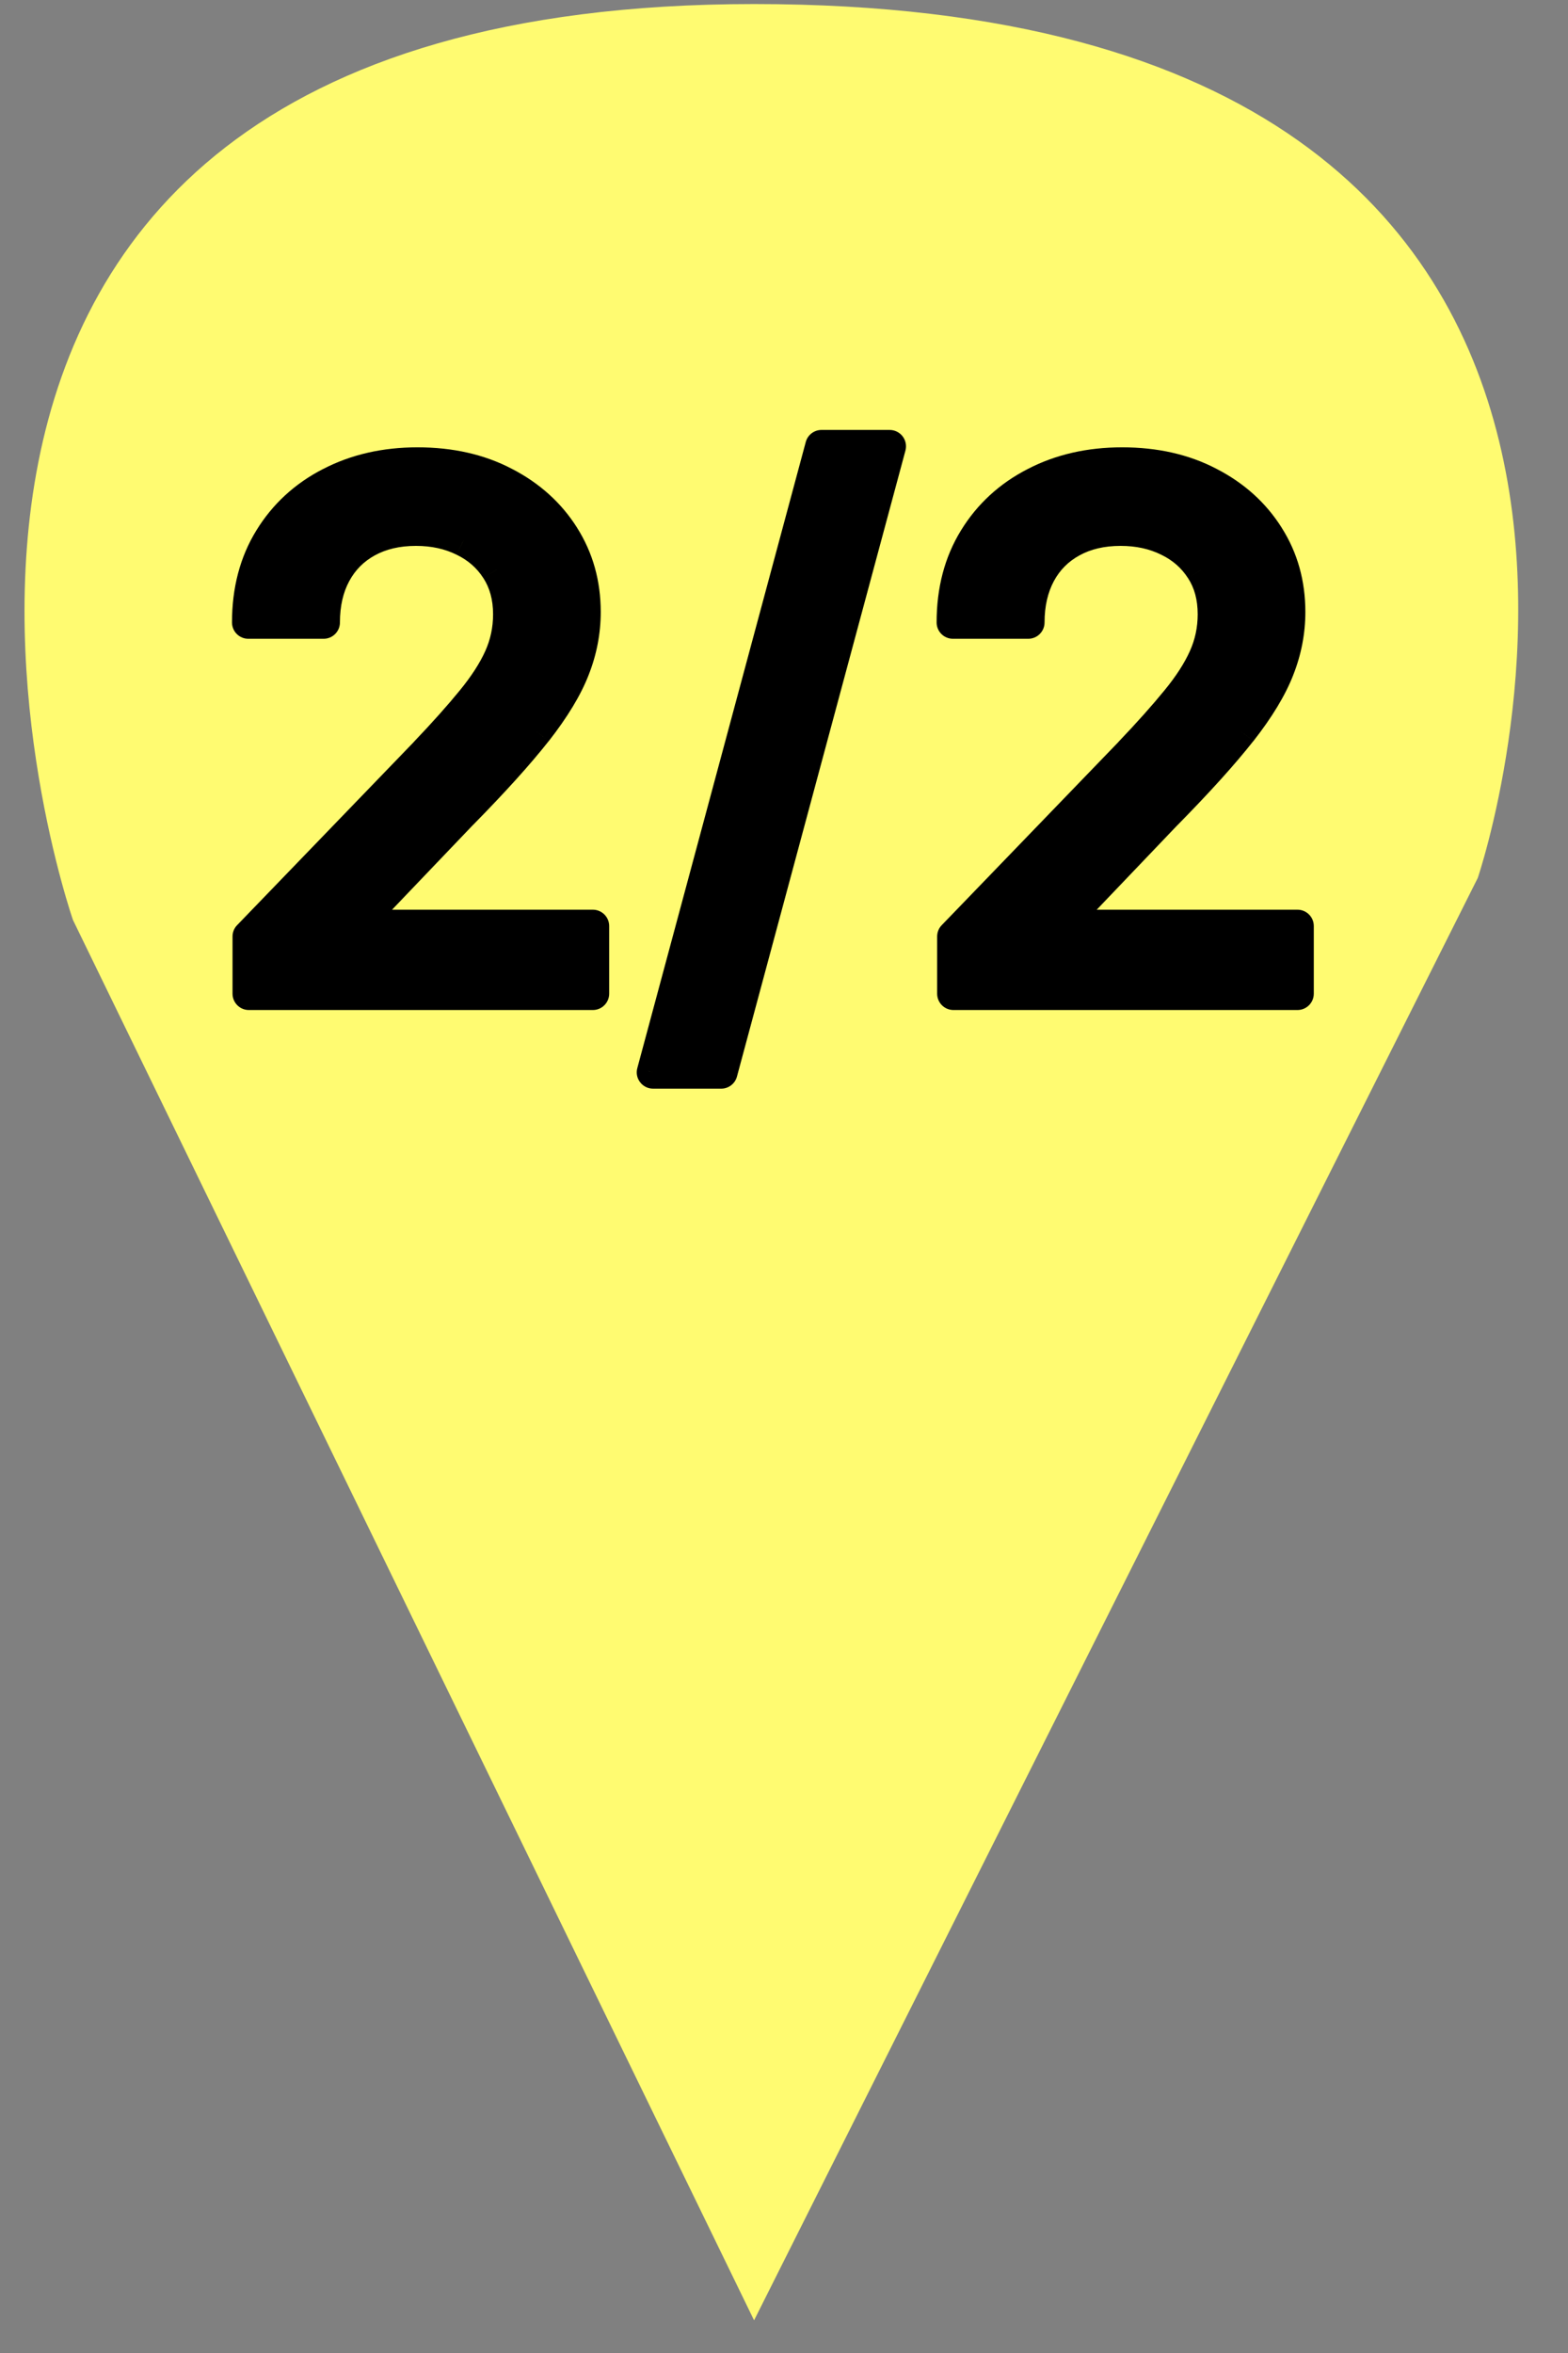
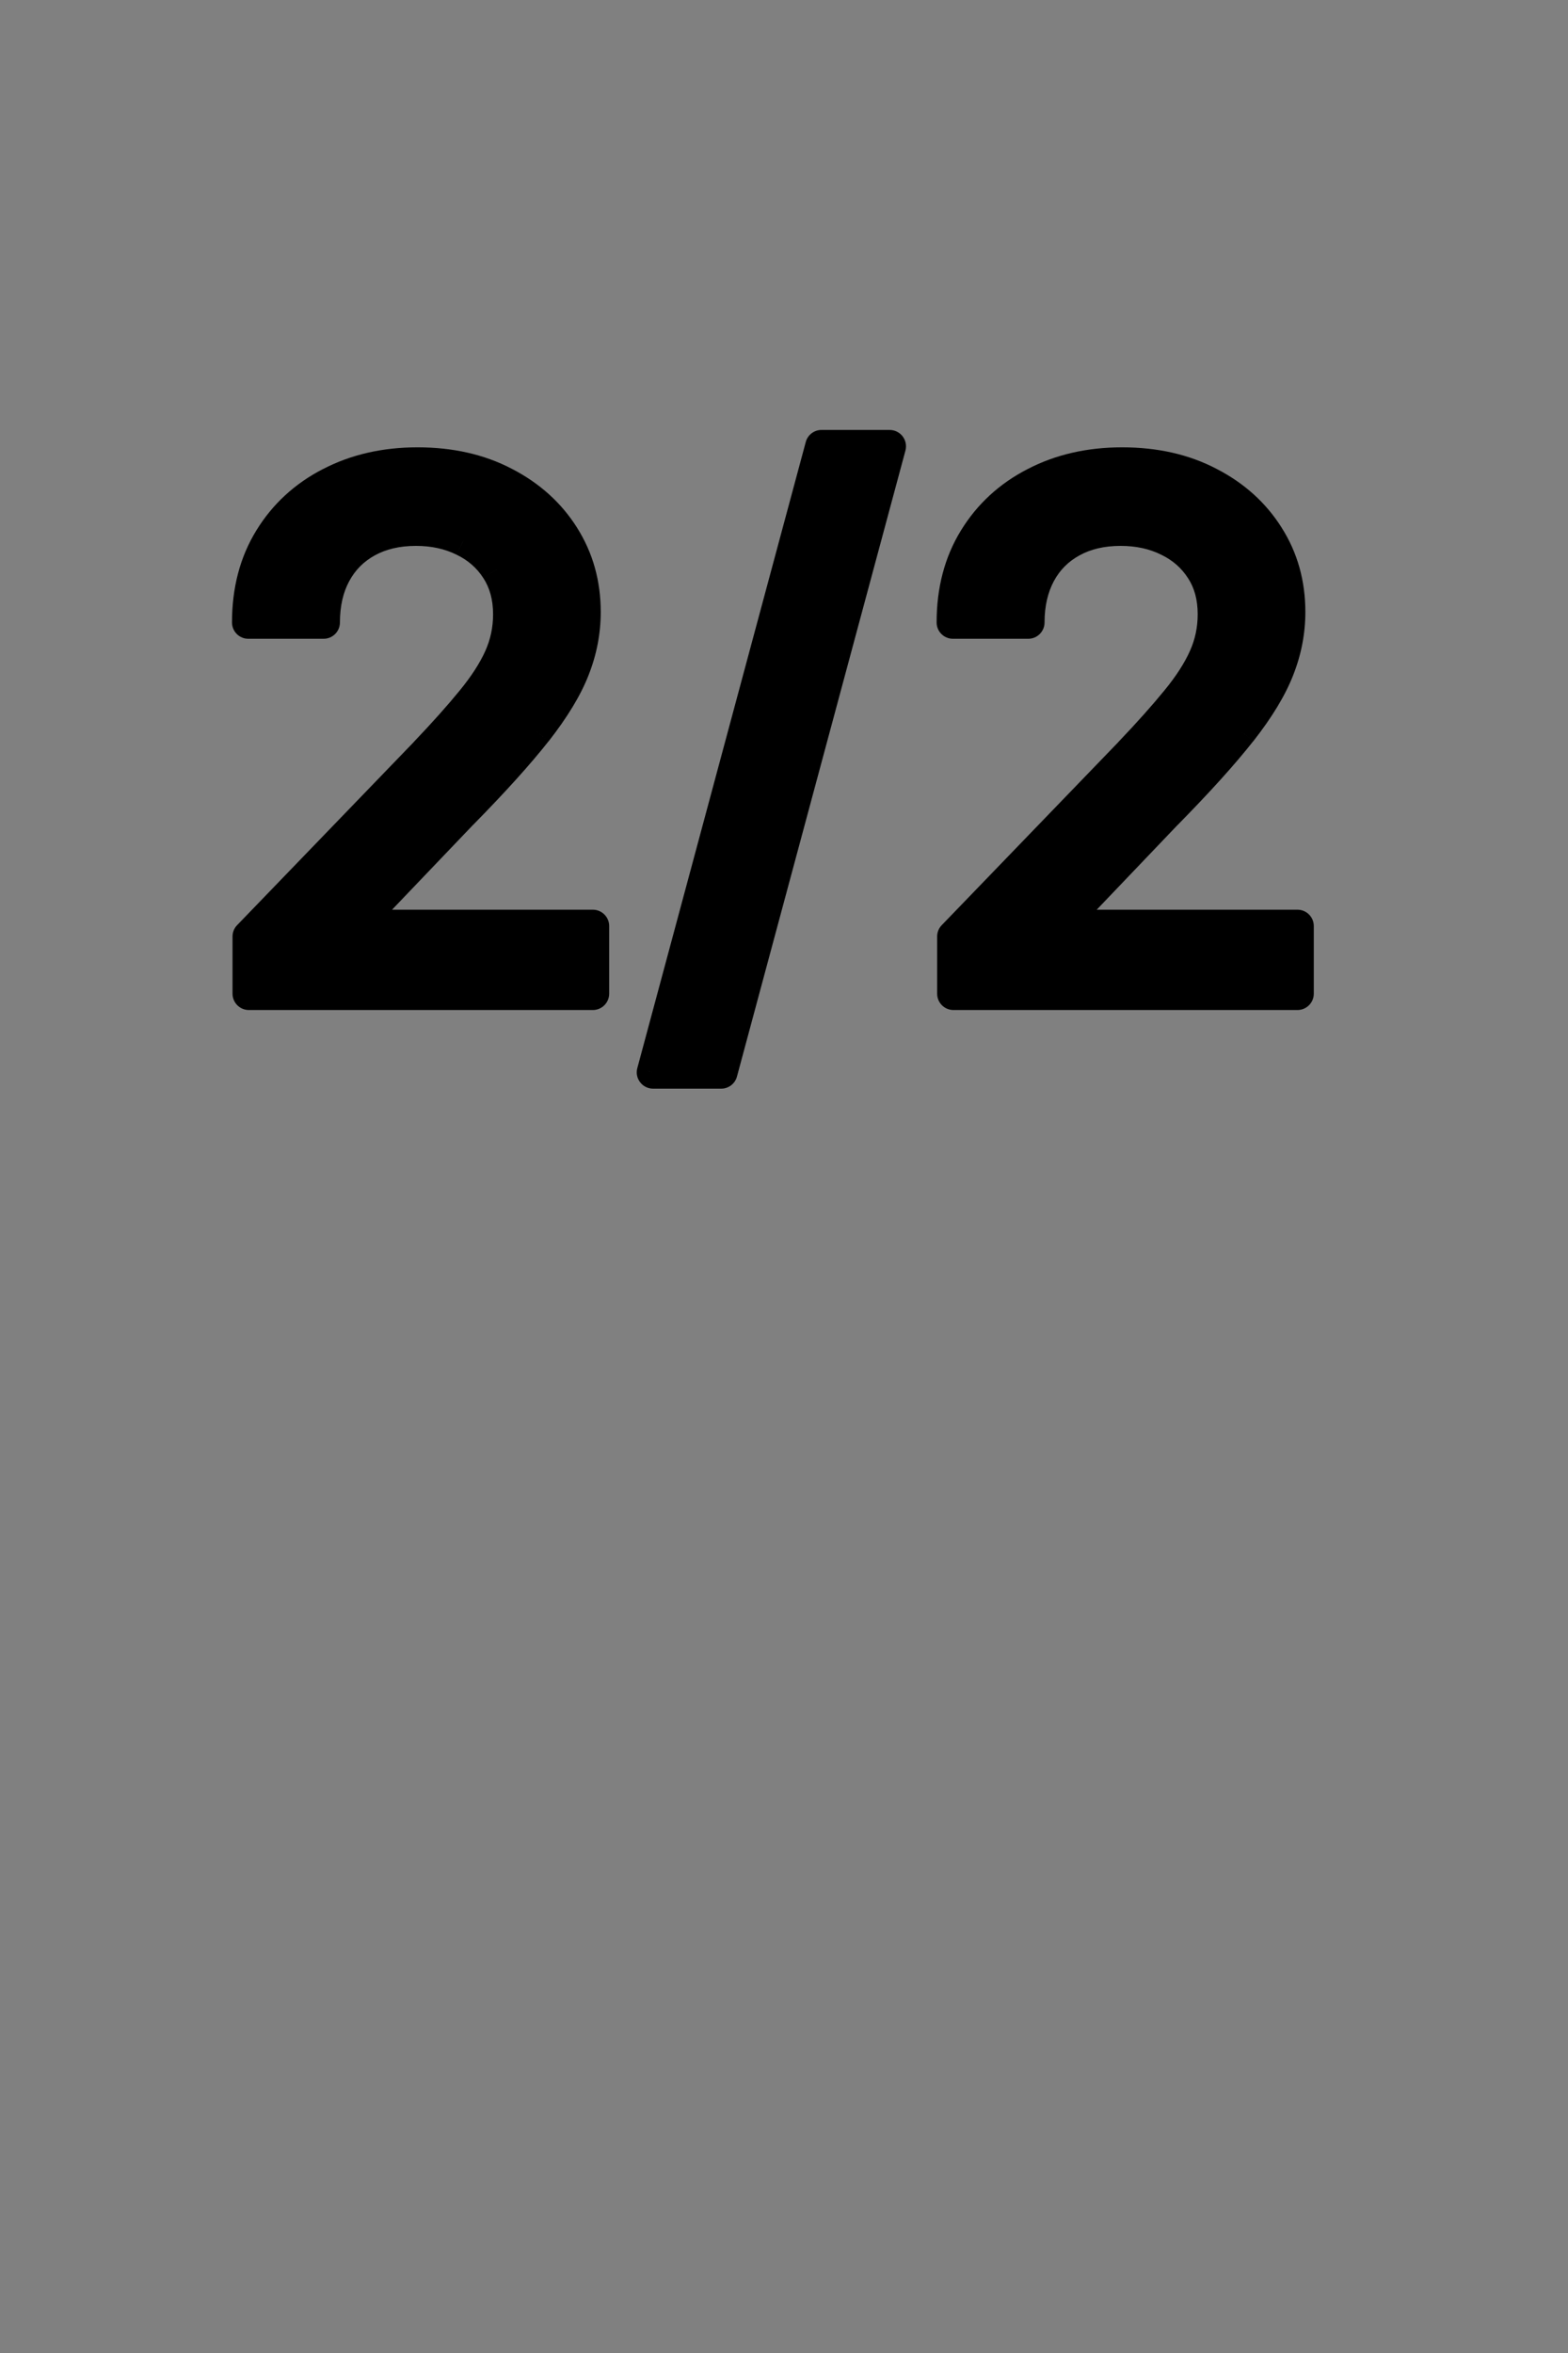
<svg xmlns="http://www.w3.org/2000/svg" width="24" height="36" viewBox="0 0 24 36" fill="none">
  <rect x="0" y="0" width="24" height="36" fill="#808080" stroke="none" />
-   <path d="M11.542 35.5L1.117 14.076C1.117 14.076 -3.77 0.062 11.542 0.062C27.18 0.062 22.619 13.432 22.619 13.432L11.542 35.5Z" fill="#FFFB71" />
  <path d="M3.809 15.203V14.328L6.516 11.523C6.805 11.219 7.043 10.952 7.23 10.723C7.421 10.491 7.562 10.271 7.656 10.062C7.75 9.854 7.797 9.633 7.797 9.398C7.797 9.133 7.734 8.904 7.609 8.711C7.484 8.516 7.314 8.366 7.098 8.262C6.882 8.155 6.638 8.102 6.367 8.102C6.081 8.102 5.831 8.16 5.617 8.277C5.404 8.395 5.24 8.56 5.125 8.773C5.01 8.987 4.953 9.237 4.953 9.523H3.801C3.801 9.036 3.913 8.611 4.137 8.246C4.361 7.882 4.668 7.599 5.059 7.398C5.449 7.195 5.893 7.094 6.391 7.094C6.893 7.094 7.336 7.194 7.719 7.395C8.104 7.592 8.405 7.863 8.621 8.207C8.837 8.548 8.945 8.934 8.945 9.363C8.945 9.66 8.889 9.951 8.777 10.234C8.668 10.518 8.477 10.835 8.203 11.184C7.93 11.53 7.549 11.95 7.062 12.445L5.473 14.109V14.168H9.074V15.203H3.809ZM13.617 6.828L11.039 16.406H9.996L12.574 6.828H13.617ZM14.594 15.203V14.328L17.301 11.523C17.59 11.219 17.828 10.952 18.016 10.723C18.206 10.491 18.348 10.271 18.441 10.062C18.535 9.854 18.582 9.633 18.582 9.398C18.582 9.133 18.52 8.904 18.395 8.711C18.27 8.516 18.099 8.366 17.883 8.262C17.667 8.155 17.423 8.102 17.152 8.102C16.866 8.102 16.616 8.16 16.402 8.277C16.189 8.395 16.025 8.56 15.91 8.773C15.796 8.987 15.738 9.237 15.738 9.523H14.586C14.586 9.036 14.698 8.611 14.922 8.246C15.146 7.882 15.453 7.599 15.844 7.398C16.234 7.195 16.678 7.094 17.176 7.094C17.678 7.094 18.121 7.194 18.504 7.395C18.889 7.592 19.19 7.863 19.406 8.207C19.622 8.548 19.73 8.934 19.73 9.363C19.73 9.66 19.674 9.951 19.562 10.234C19.453 10.518 19.262 10.835 18.988 11.184C18.715 11.53 18.335 11.95 17.848 12.445L16.258 14.109V14.168H19.859V15.203H14.594Z" fill="black" />
  <path d="M3.809 15.203H3.559C3.559 15.341 3.671 15.453 3.809 15.453V15.203ZM3.809 14.328L3.629 14.155C3.584 14.201 3.559 14.263 3.559 14.328H3.809ZM6.516 11.523L6.696 11.697L6.697 11.695L6.516 11.523ZM7.23 10.723L7.037 10.564L7.037 10.564L7.23 10.723ZM7.609 8.711L7.399 8.846L7.4 8.847L7.609 8.711ZM7.098 8.262L6.987 8.486L6.989 8.487L7.098 8.262ZM5.125 8.773L5.345 8.892L5.125 8.773ZM4.953 9.523V9.773C5.091 9.773 5.203 9.662 5.203 9.523H4.953ZM3.801 9.523H3.551C3.551 9.662 3.663 9.773 3.801 9.773V9.523ZM4.137 8.246L4.35 8.377L4.137 8.246ZM5.059 7.398L5.173 7.621L5.174 7.62L5.059 7.398ZM7.719 7.395L7.603 7.616L7.605 7.617L7.719 7.395ZM8.621 8.207L8.409 8.34L8.41 8.341L8.621 8.207ZM8.777 10.234L8.545 10.143L8.544 10.145L8.777 10.234ZM8.203 11.184L8.399 11.338L8.4 11.338L8.203 11.184ZM7.062 12.445L6.884 12.27L6.882 12.273L7.062 12.445ZM5.473 14.109L5.292 13.937C5.247 13.983 5.223 14.045 5.223 14.109H5.473ZM5.473 14.168H5.223C5.223 14.306 5.335 14.418 5.473 14.418V14.168ZM9.074 14.168H9.324C9.324 14.03 9.212 13.918 9.074 13.918V14.168ZM9.074 15.203V15.453C9.212 15.453 9.324 15.341 9.324 15.203H9.074ZM4.059 15.203V14.328H3.559V15.203H4.059ZM3.988 14.502L6.696 11.697L6.336 11.35L3.629 14.155L3.988 14.502ZM6.697 11.695C6.989 11.388 7.231 11.116 7.424 10.881L7.037 10.564C6.855 10.787 6.621 11.05 6.334 11.351L6.697 11.695ZM7.424 10.881C7.624 10.637 7.779 10.399 7.884 10.165L7.428 9.96C7.346 10.143 7.217 10.344 7.037 10.564L7.424 10.881ZM7.884 10.165C7.993 9.924 8.047 9.667 8.047 9.398H7.547C7.547 9.598 7.507 9.785 7.428 9.96L7.884 10.165ZM8.047 9.398C8.047 9.092 7.974 8.814 7.819 8.575L7.4 8.847C7.494 8.993 7.547 9.173 7.547 9.398H8.047ZM7.82 8.576C7.669 8.34 7.463 8.16 7.206 8.037L6.989 8.487C7.165 8.572 7.3 8.691 7.399 8.846L7.82 8.576ZM7.208 8.038C6.954 7.912 6.672 7.852 6.367 7.852V8.352C6.604 8.352 6.809 8.398 6.987 8.486L7.208 8.038ZM6.367 7.852C6.046 7.852 5.753 7.917 5.497 8.058L5.737 8.497C5.908 8.403 6.115 8.352 6.367 8.352V7.852ZM5.497 8.058C5.241 8.199 5.042 8.399 4.905 8.655L5.345 8.892C5.437 8.721 5.566 8.591 5.737 8.497L5.497 8.058ZM4.905 8.655C4.767 8.911 4.703 9.203 4.703 9.523H5.203C5.203 9.271 5.253 9.063 5.345 8.892L4.905 8.655ZM4.953 9.273H3.801V9.773H4.953V9.273ZM4.051 9.523C4.051 9.076 4.153 8.697 4.35 8.377L3.924 8.115C3.672 8.524 3.551 8.997 3.551 9.523H4.051ZM4.35 8.377C4.549 8.052 4.822 7.801 5.173 7.621L4.944 7.176C4.514 7.397 4.172 7.711 3.924 8.115L4.35 8.377ZM5.174 7.62C5.525 7.438 5.928 7.344 6.391 7.344V6.844C5.858 6.844 5.374 6.953 4.943 7.177L5.174 7.62ZM6.391 7.344C6.859 7.344 7.261 7.437 7.603 7.616L7.835 7.173C7.411 6.951 6.927 6.844 6.391 6.844V7.344ZM7.605 7.617C7.953 7.796 8.219 8.037 8.409 8.34L8.833 8.074C8.591 7.69 8.255 7.389 7.833 7.172L7.605 7.617ZM8.41 8.341C8.599 8.639 8.695 8.978 8.695 9.363H9.195C9.195 8.889 9.075 8.457 8.832 8.073L8.41 8.341ZM8.695 9.363C8.695 9.628 8.646 9.887 8.545 10.143L9.01 10.326C9.133 10.014 9.195 9.692 9.195 9.363H8.695ZM8.544 10.145C8.447 10.397 8.271 10.692 8.006 11.029L8.4 11.338C8.682 10.977 8.889 10.639 9.011 10.324L8.544 10.145ZM8.007 11.029C7.741 11.365 7.368 11.778 6.884 12.27L7.241 12.621C7.731 12.123 8.118 11.695 8.399 11.338L8.007 11.029ZM6.882 12.273L5.292 13.937L5.653 14.282L7.243 12.618L6.882 12.273ZM5.223 14.109V14.168H5.723V14.109H5.223ZM5.473 14.418H9.074V13.918H5.473V14.418ZM8.824 14.168V15.203H9.324V14.168H8.824ZM9.074 14.953H3.809V15.453H9.074V14.953ZM13.617 6.828L13.859 6.893C13.879 6.818 13.863 6.738 13.816 6.676C13.768 6.614 13.695 6.578 13.617 6.578V6.828ZM11.039 16.406V16.656C11.152 16.656 11.251 16.58 11.28 16.471L11.039 16.406ZM9.996 16.406L9.755 16.341C9.734 16.416 9.75 16.497 9.798 16.558C9.845 16.62 9.918 16.656 9.996 16.656V16.406ZM12.574 6.828V6.578C12.461 6.578 12.362 6.654 12.333 6.763L12.574 6.828ZM13.376 6.763L10.798 16.341L11.28 16.471L13.859 6.893L13.376 6.763ZM11.039 16.156H9.996V16.656H11.039V16.156ZM10.238 16.471L12.816 6.893L12.333 6.763L9.755 16.341L10.238 16.471ZM12.574 7.078H13.617V6.578H12.574V7.078ZM14.594 15.203H14.344C14.344 15.341 14.456 15.453 14.594 15.453V15.203ZM14.594 14.328L14.414 14.155C14.369 14.201 14.344 14.263 14.344 14.328H14.594ZM17.301 11.523L17.481 11.697L17.482 11.695L17.301 11.523ZM18.016 10.723L17.822 10.564L17.822 10.564L18.016 10.723ZM18.395 8.711L18.184 8.846L18.185 8.847L18.395 8.711ZM17.883 8.262L17.772 8.486L17.774 8.487L17.883 8.262ZM15.91 8.773L16.13 8.892L15.91 8.773ZM15.738 9.523V9.773C15.876 9.773 15.988 9.662 15.988 9.523H15.738ZM14.586 9.523H14.336C14.336 9.662 14.448 9.773 14.586 9.773V9.523ZM14.922 8.246L15.135 8.377L14.922 8.246ZM15.844 7.398L15.958 7.621L15.959 7.62L15.844 7.398ZM18.504 7.395L18.388 7.616L18.39 7.617L18.504 7.395ZM19.406 8.207L19.195 8.34L19.195 8.341L19.406 8.207ZM19.562 10.234L19.33 10.143L19.329 10.145L19.562 10.234ZM18.988 11.184L19.184 11.338L19.185 11.338L18.988 11.184ZM17.848 12.445L17.669 12.27L17.667 12.273L17.848 12.445ZM16.258 14.109L16.077 13.937C16.033 13.983 16.008 14.045 16.008 14.109H16.258ZM16.258 14.168H16.008C16.008 14.306 16.12 14.418 16.258 14.418V14.168ZM19.859 14.168H20.109C20.109 14.03 19.997 13.918 19.859 13.918V14.168ZM19.859 15.203V15.453C19.997 15.453 20.109 15.341 20.109 15.203H19.859ZM14.844 15.203V14.328H14.344V15.203H14.844ZM14.774 14.502L17.481 11.697L17.121 11.35L14.414 14.155L14.774 14.502ZM17.482 11.695C17.774 11.388 18.017 11.116 18.209 10.881L17.822 10.564C17.64 10.787 17.406 11.05 17.119 11.351L17.482 11.695ZM18.209 10.881C18.409 10.637 18.564 10.399 18.669 10.165L18.213 9.96C18.131 10.143 18.003 10.344 17.822 10.564L18.209 10.881ZM18.669 10.165C18.778 9.924 18.832 9.667 18.832 9.398H18.332C18.332 9.598 18.292 9.785 18.213 9.96L18.669 10.165ZM18.832 9.398C18.832 9.092 18.759 8.814 18.604 8.575L18.185 8.847C18.28 8.993 18.332 9.173 18.332 9.398H18.832ZM18.605 8.576C18.454 8.34 18.248 8.16 17.991 8.037L17.774 8.487C17.95 8.572 18.085 8.691 18.184 8.846L18.605 8.576ZM17.994 8.038C17.739 7.912 17.457 7.852 17.152 7.852V8.352C17.39 8.352 17.594 8.398 17.772 8.486L17.994 8.038ZM17.152 7.852C16.831 7.852 16.538 7.917 16.282 8.058L16.523 8.497C16.693 8.403 16.901 8.352 17.152 8.352V7.852ZM16.282 8.058C16.026 8.199 15.827 8.399 15.69 8.655L16.13 8.892C16.222 8.721 16.351 8.591 16.523 8.497L16.282 8.058ZM15.69 8.655C15.553 8.911 15.488 9.203 15.488 9.523H15.988C15.988 9.271 16.039 9.063 16.13 8.892L15.69 8.655ZM15.738 9.273H14.586V9.773H15.738V9.273ZM14.836 9.523C14.836 9.076 14.938 8.697 15.135 8.377L14.709 8.115C14.457 8.524 14.336 8.997 14.336 9.523H14.836ZM15.135 8.377C15.334 8.052 15.607 7.801 15.958 7.621L15.73 7.176C15.299 7.397 14.957 7.711 14.709 8.115L15.135 8.377ZM15.959 7.62C16.31 7.438 16.713 7.344 17.176 7.344V6.844C16.643 6.844 16.159 6.953 15.728 7.177L15.959 7.62ZM17.176 7.344C17.645 7.344 18.046 7.437 18.388 7.616L18.62 7.173C18.196 6.951 17.712 6.844 17.176 6.844V7.344ZM18.39 7.617C18.738 7.796 19.004 8.037 19.195 8.34L19.618 8.074C19.376 7.69 19.041 7.389 18.618 7.172L18.39 7.617ZM19.195 8.341C19.384 8.639 19.48 8.978 19.48 9.363H19.98C19.98 8.889 19.861 8.457 19.617 8.073L19.195 8.341ZM19.48 9.363C19.48 9.628 19.431 9.887 19.33 10.143L19.795 10.326C19.918 10.014 19.98 9.692 19.98 9.363H19.48ZM19.329 10.145C19.232 10.397 19.056 10.692 18.791 11.029L19.185 11.338C19.468 10.977 19.674 10.639 19.796 10.324L19.329 10.145ZM18.792 11.029C18.526 11.365 18.153 11.778 17.669 12.27L18.026 12.621C18.516 12.123 18.903 11.695 19.184 11.338L18.792 11.029ZM17.667 12.273L16.077 13.937L16.439 14.282L18.028 12.618L17.667 12.273ZM16.008 14.109V14.168H16.508V14.109H16.008ZM16.258 14.418H19.859V13.918H16.258V14.418ZM19.609 14.168V15.203H20.109V14.168H19.609ZM19.859 14.953H14.594V15.453H19.859V14.953Z" fill="black" />
</svg>